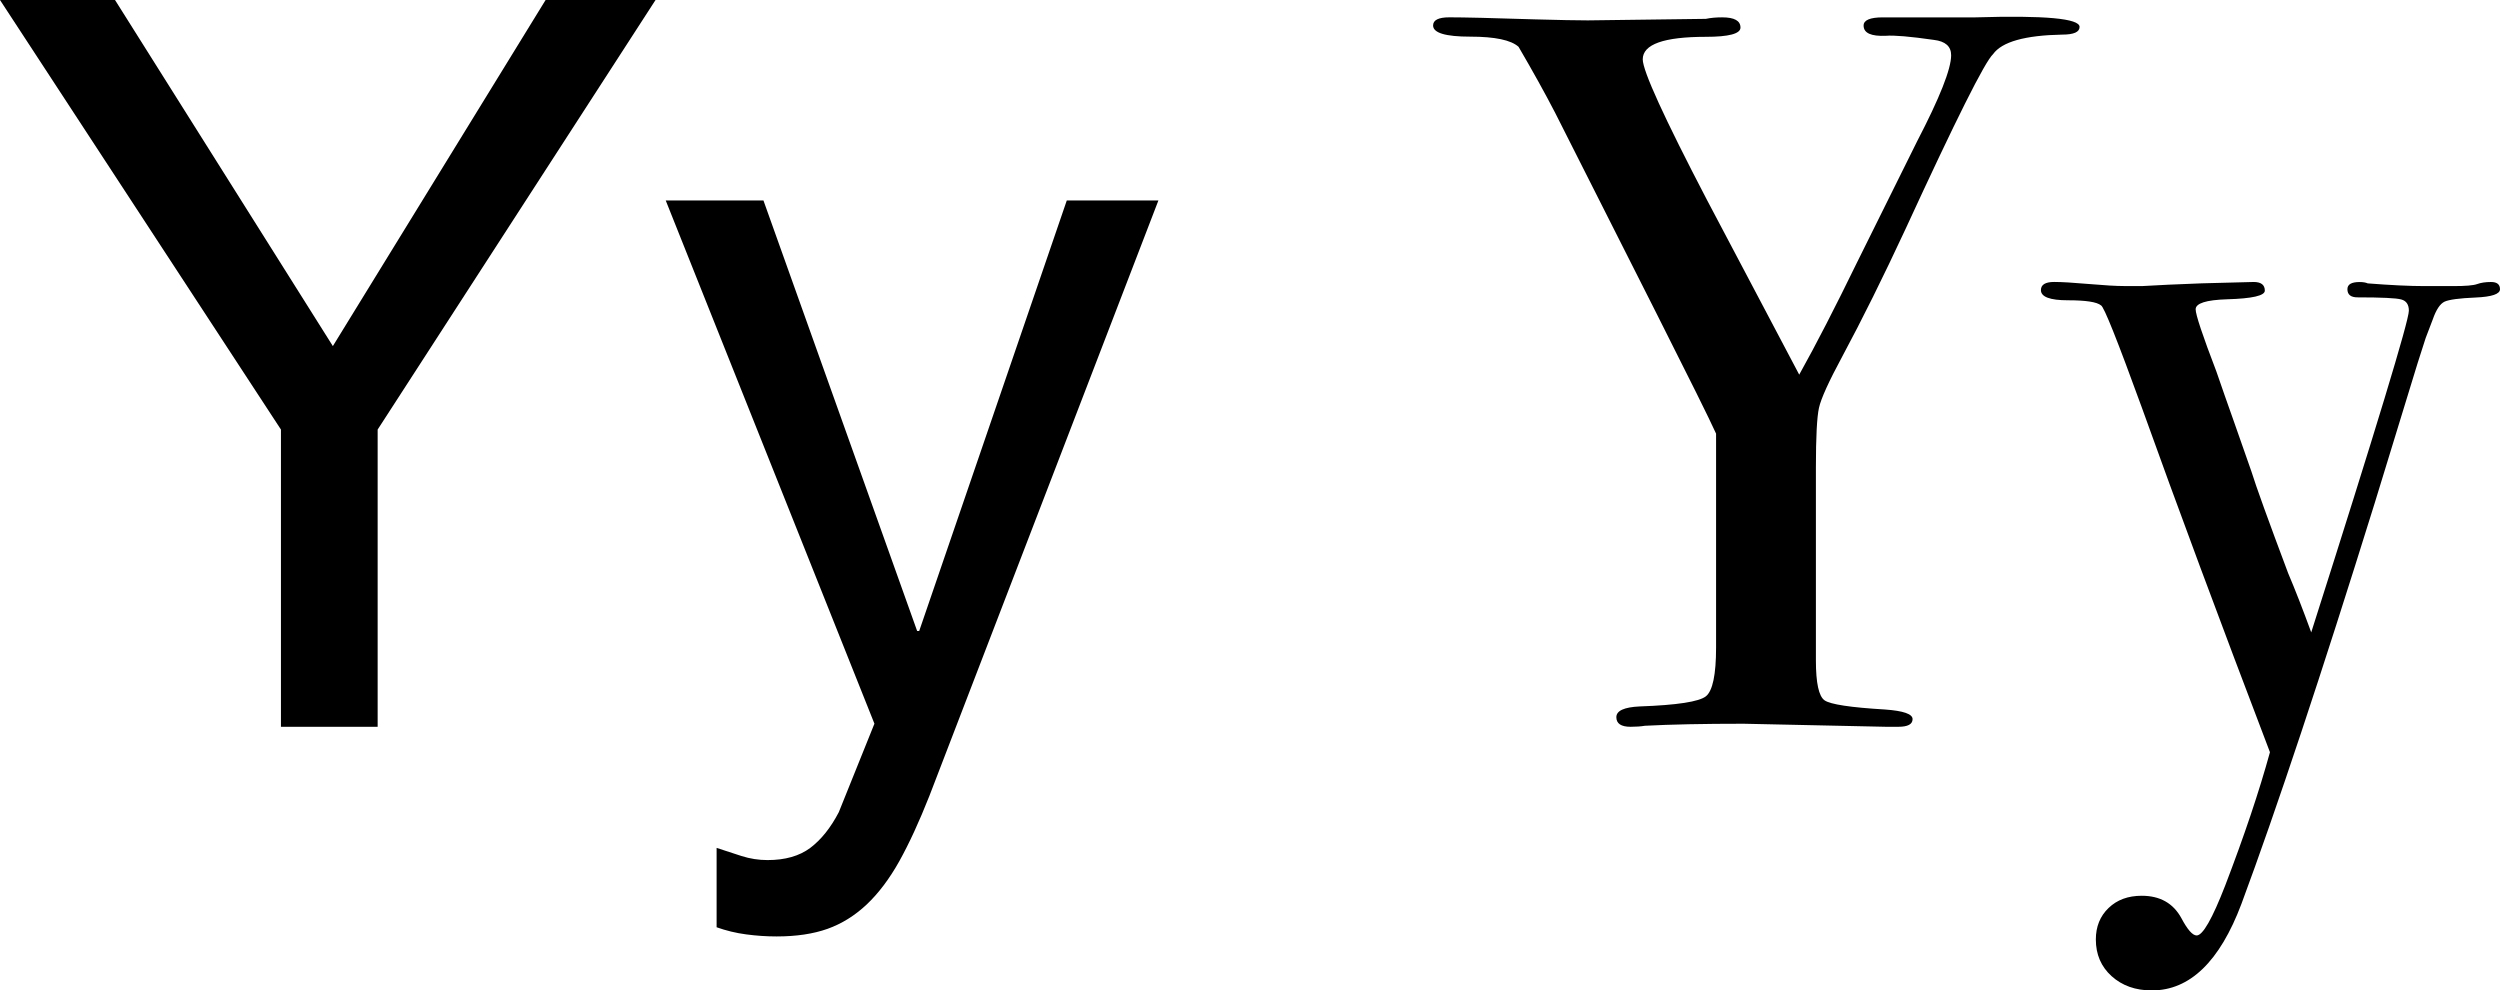
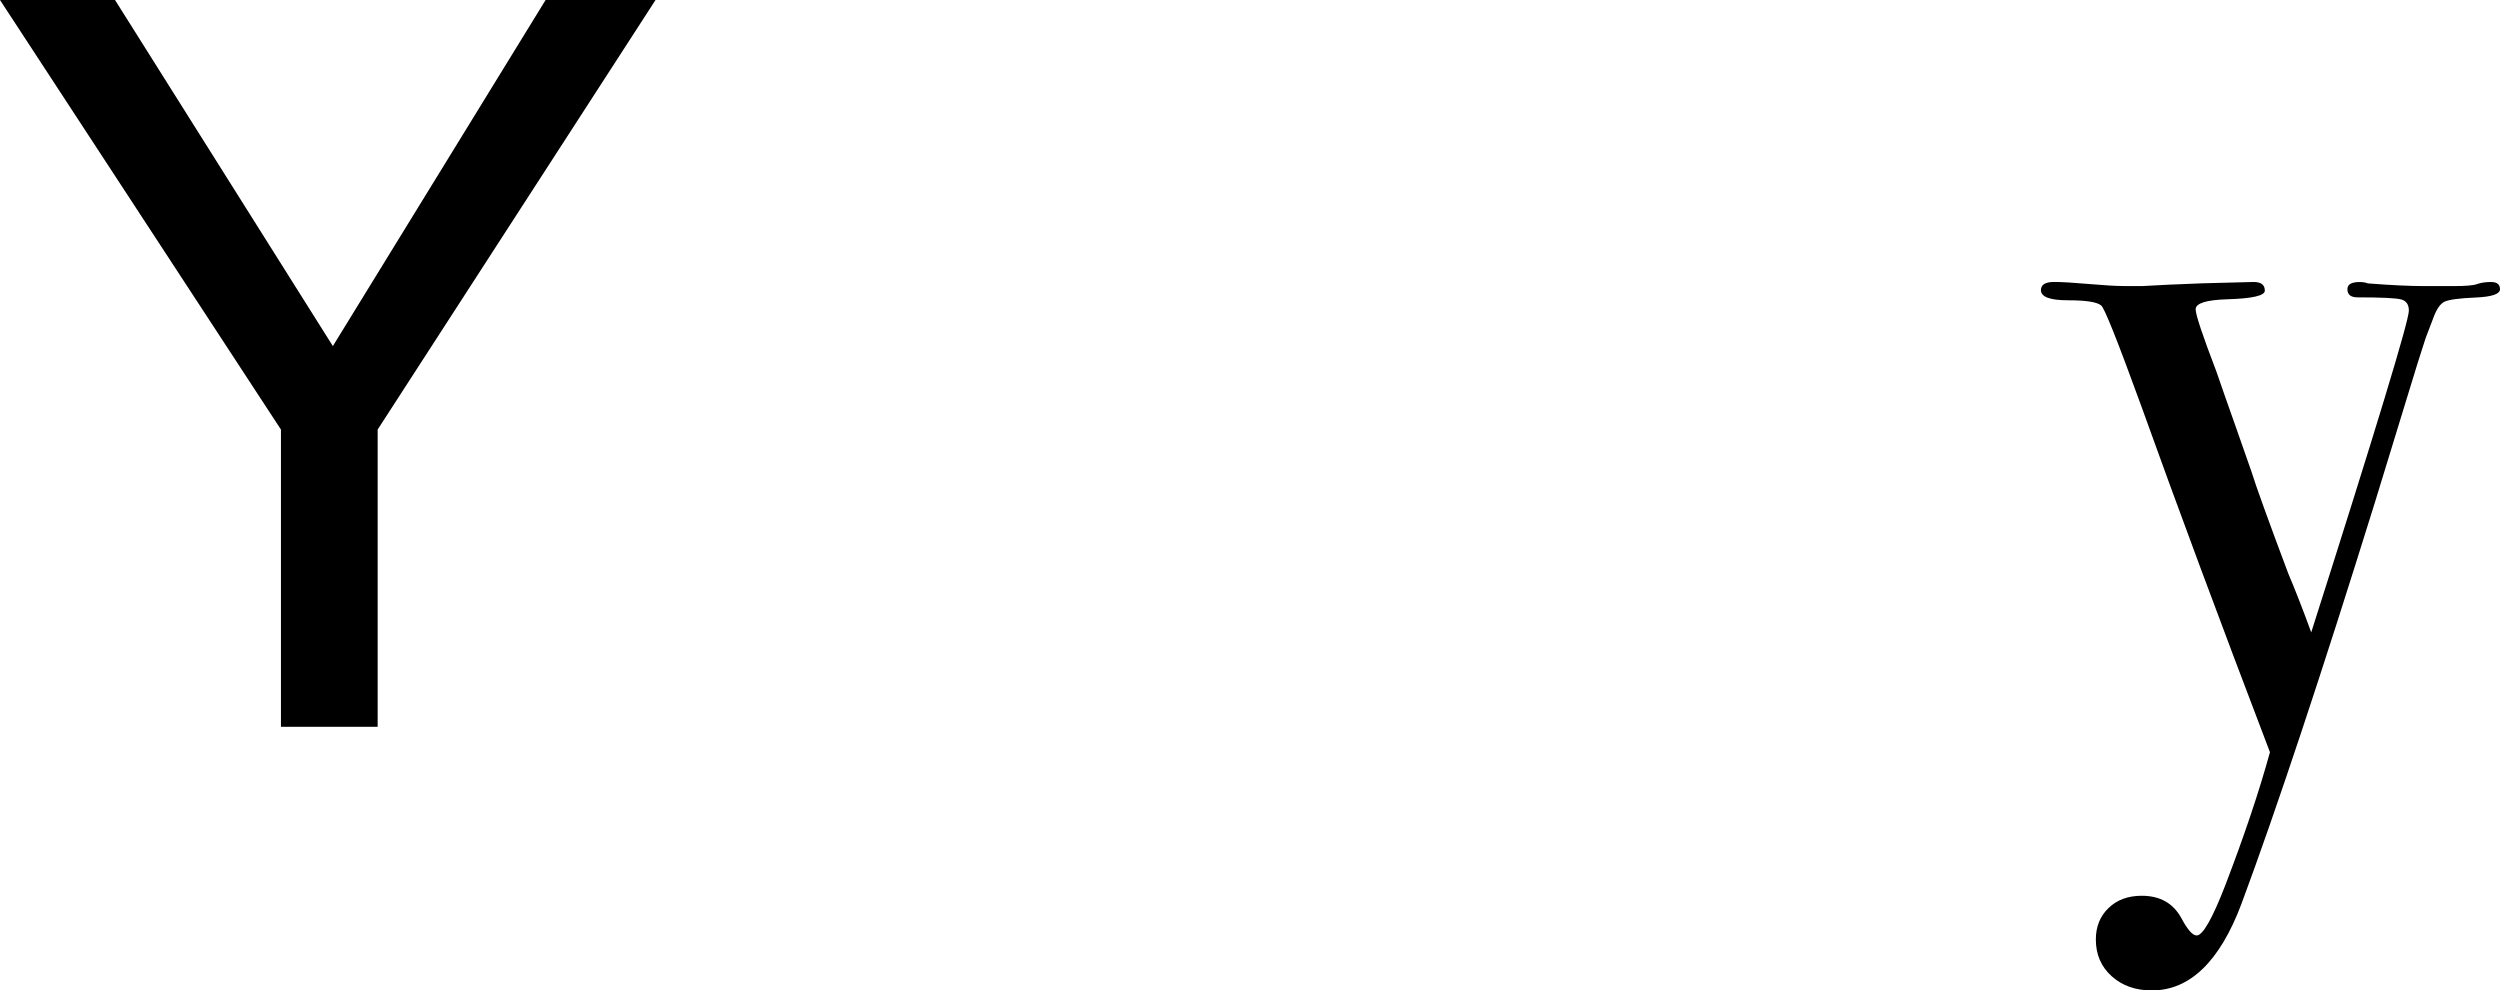
<svg xmlns="http://www.w3.org/2000/svg" version="1.1" id="Layer_1" x="0px" y="0px" width="117.888px" height="46.704px" viewBox="0.096 6.864 117.888 46.704" enable-background="new 0.096 6.864 117.888 46.704" xml:space="preserve">
  <g>
    <path d="M17.904,41.135h-4.56V27.12L0.096,6.864H5.52l10.272,16.32l10.032-16.32h5.184L17.904,27.12V41.135z" />
-     <path d="M42.504,47.472c-0.465,0.832-0.978,1.512-1.536,2.04c-0.561,0.527-1.176,0.911-1.848,1.151   c-0.672,0.239-1.473,0.359-2.4,0.359c-0.479,0-0.96-0.032-1.44-0.097c-0.479-0.063-0.943-0.176-1.392-0.336v-3.743   c0.384,0.128,0.775,0.256,1.176,0.384s0.809,0.191,1.225,0.191c0.832,0,1.504-0.191,2.016-0.575   c0.511-0.385,0.96-0.944,1.344-1.681l1.681-4.176l-9.841-24.672h4.608l7.248,20.303h0.096l6.96-20.303h4.32l-10.8,28.08   C43.439,45.615,42.967,46.64,42.504,47.472z" />
-     <path d="M98.159,8.133c0,0.242-0.272,0.363-0.815,0.363c-1.761,0.033-2.849,0.34-3.265,0.922c-0.385,0.355-1.761,3.104-4.128,8.246   c-1.057,2.272-2.049,4.272-2.977,6c-0.641,1.188-1.009,1.998-1.104,2.433c-0.096,0.434-0.145,1.371-0.145,2.814v9.098   c0,1.061,0.136,1.687,0.408,1.879c0.271,0.191,1.224,0.337,2.855,0.433c0.863,0.062,1.296,0.212,1.296,0.453   c0,0.242-0.225,0.362-0.672,0.362h-0.576l-6.721-0.144c-1.889,0-3.439,0.032-4.655,0.096c-0.191,0.032-0.416,0.048-0.672,0.048   c-0.448,0-0.673-0.15-0.673-0.453c0-0.305,0.367-0.473,1.104-0.507c1.76-0.062,2.8-0.224,3.12-0.479   c0.318-0.255,0.479-1.021,0.479-2.295v-10.09c-0.319-0.703-1.248-2.575-2.783-5.616l-4.801-9.504   c-0.479-0.928-1.057-1.968-1.729-3.12c-0.354-0.319-1.112-0.48-2.279-0.48c-1.168,0-1.752-0.176-1.752-0.527   c0-0.256,0.256-0.384,0.768-0.384c0.673,0,2.017,0.031,4.032,0.096c1.151,0.032,1.983,0.048,2.496,0.048l5.567-0.072   c0.224-0.048,0.479-0.071,0.769-0.071c0.576,0,0.863,0.16,0.863,0.482c0,0.29-0.544,0.436-1.632,0.436   c-1.984,0-2.977,0.354-2.977,1.062c0,0.547,1.008,2.752,3.021,6.615l4.358,8.254c0.798-1.43,1.705-3.194,2.726-5.292l2.833-5.711   c1.071-2.062,1.605-3.413,1.605-4.059c0-0.418-0.271-0.659-0.815-0.724c-1.12-0.161-1.872-0.225-2.256-0.194   c-0.704,0.033-1.057-0.128-1.057-0.482c0-0.257,0.305-0.386,0.912-0.386h2.784h1.584C96.527,7.584,98.159,7.735,98.159,8.133z" />
    <path d="M117.984,20.502c0,0.229-0.385,0.359-1.151,0.392c-0.769,0.032-1.256,0.099-1.464,0.195   c-0.209,0.099-0.394,0.375-0.553,0.831l-0.336,0.88l-0.385,1.2c-0.448,1.474-1.12,3.665-2.016,6.576   c-2.528,8.128-4.625,14.431-6.288,18.912c-1.024,2.72-2.434,4.08-4.225,4.08c-0.769,0-1.399-0.225-1.896-0.672   c-0.496-0.448-0.744-1.024-0.744-1.729c0-0.607,0.2-1.104,0.601-1.487c0.399-0.385,0.919-0.576,1.561-0.576   c0.864,0,1.488,0.352,1.872,1.057c0.288,0.543,0.527,0.815,0.72,0.815c0.288,0,0.736-0.784,1.345-2.353   c0.896-2.337,1.601-4.433,2.111-6.288c-2.368-6.208-4.384-11.632-6.048-16.271c-1.152-3.168-1.792-4.769-1.92-4.8   c-0.192-0.16-0.713-0.24-1.561-0.24s-1.271-0.16-1.271-0.48c0-0.256,0.209-0.384,0.624-0.384c0.353,0,0.896,0.032,1.632,0.096   c0.736,0.064,1.296,0.097,1.681,0.097c0.127,0,0.415,0,0.863,0c0.672-0.042,1.6-0.084,2.784-0.128l2.448-0.064   c0.352,0,0.526,0.137,0.526,0.408c0,0.238-0.592,0.374-1.774,0.408c-0.992,0.031-1.488,0.188-1.488,0.473   c0,0.252,0.325,1.229,0.977,2.93c0.253,0.737,0.522,1.506,0.808,2.308l0.839,2.392c0.219,0.707,0.799,2.312,1.738,4.814   c0.328,0.77,0.69,1.699,1.088,2.79c3.068-9.634,4.604-14.69,4.604-15.17c0-0.289-0.121-0.466-0.362-0.53   c-0.24-0.065-0.927-0.098-2.055-0.098c-0.322,0-0.481-0.128-0.481-0.386c0-0.225,0.19-0.337,0.575-0.337   c0.159,0,0.288,0.022,0.385,0.064c1.087,0.085,1.982,0.128,2.688,0.128h1.345c0.575,0,0.951-0.031,1.129-0.097   c0.175-0.063,0.392-0.096,0.646-0.096C117.84,20.16,117.984,20.274,117.984,20.502z" />
  </g>
</svg>